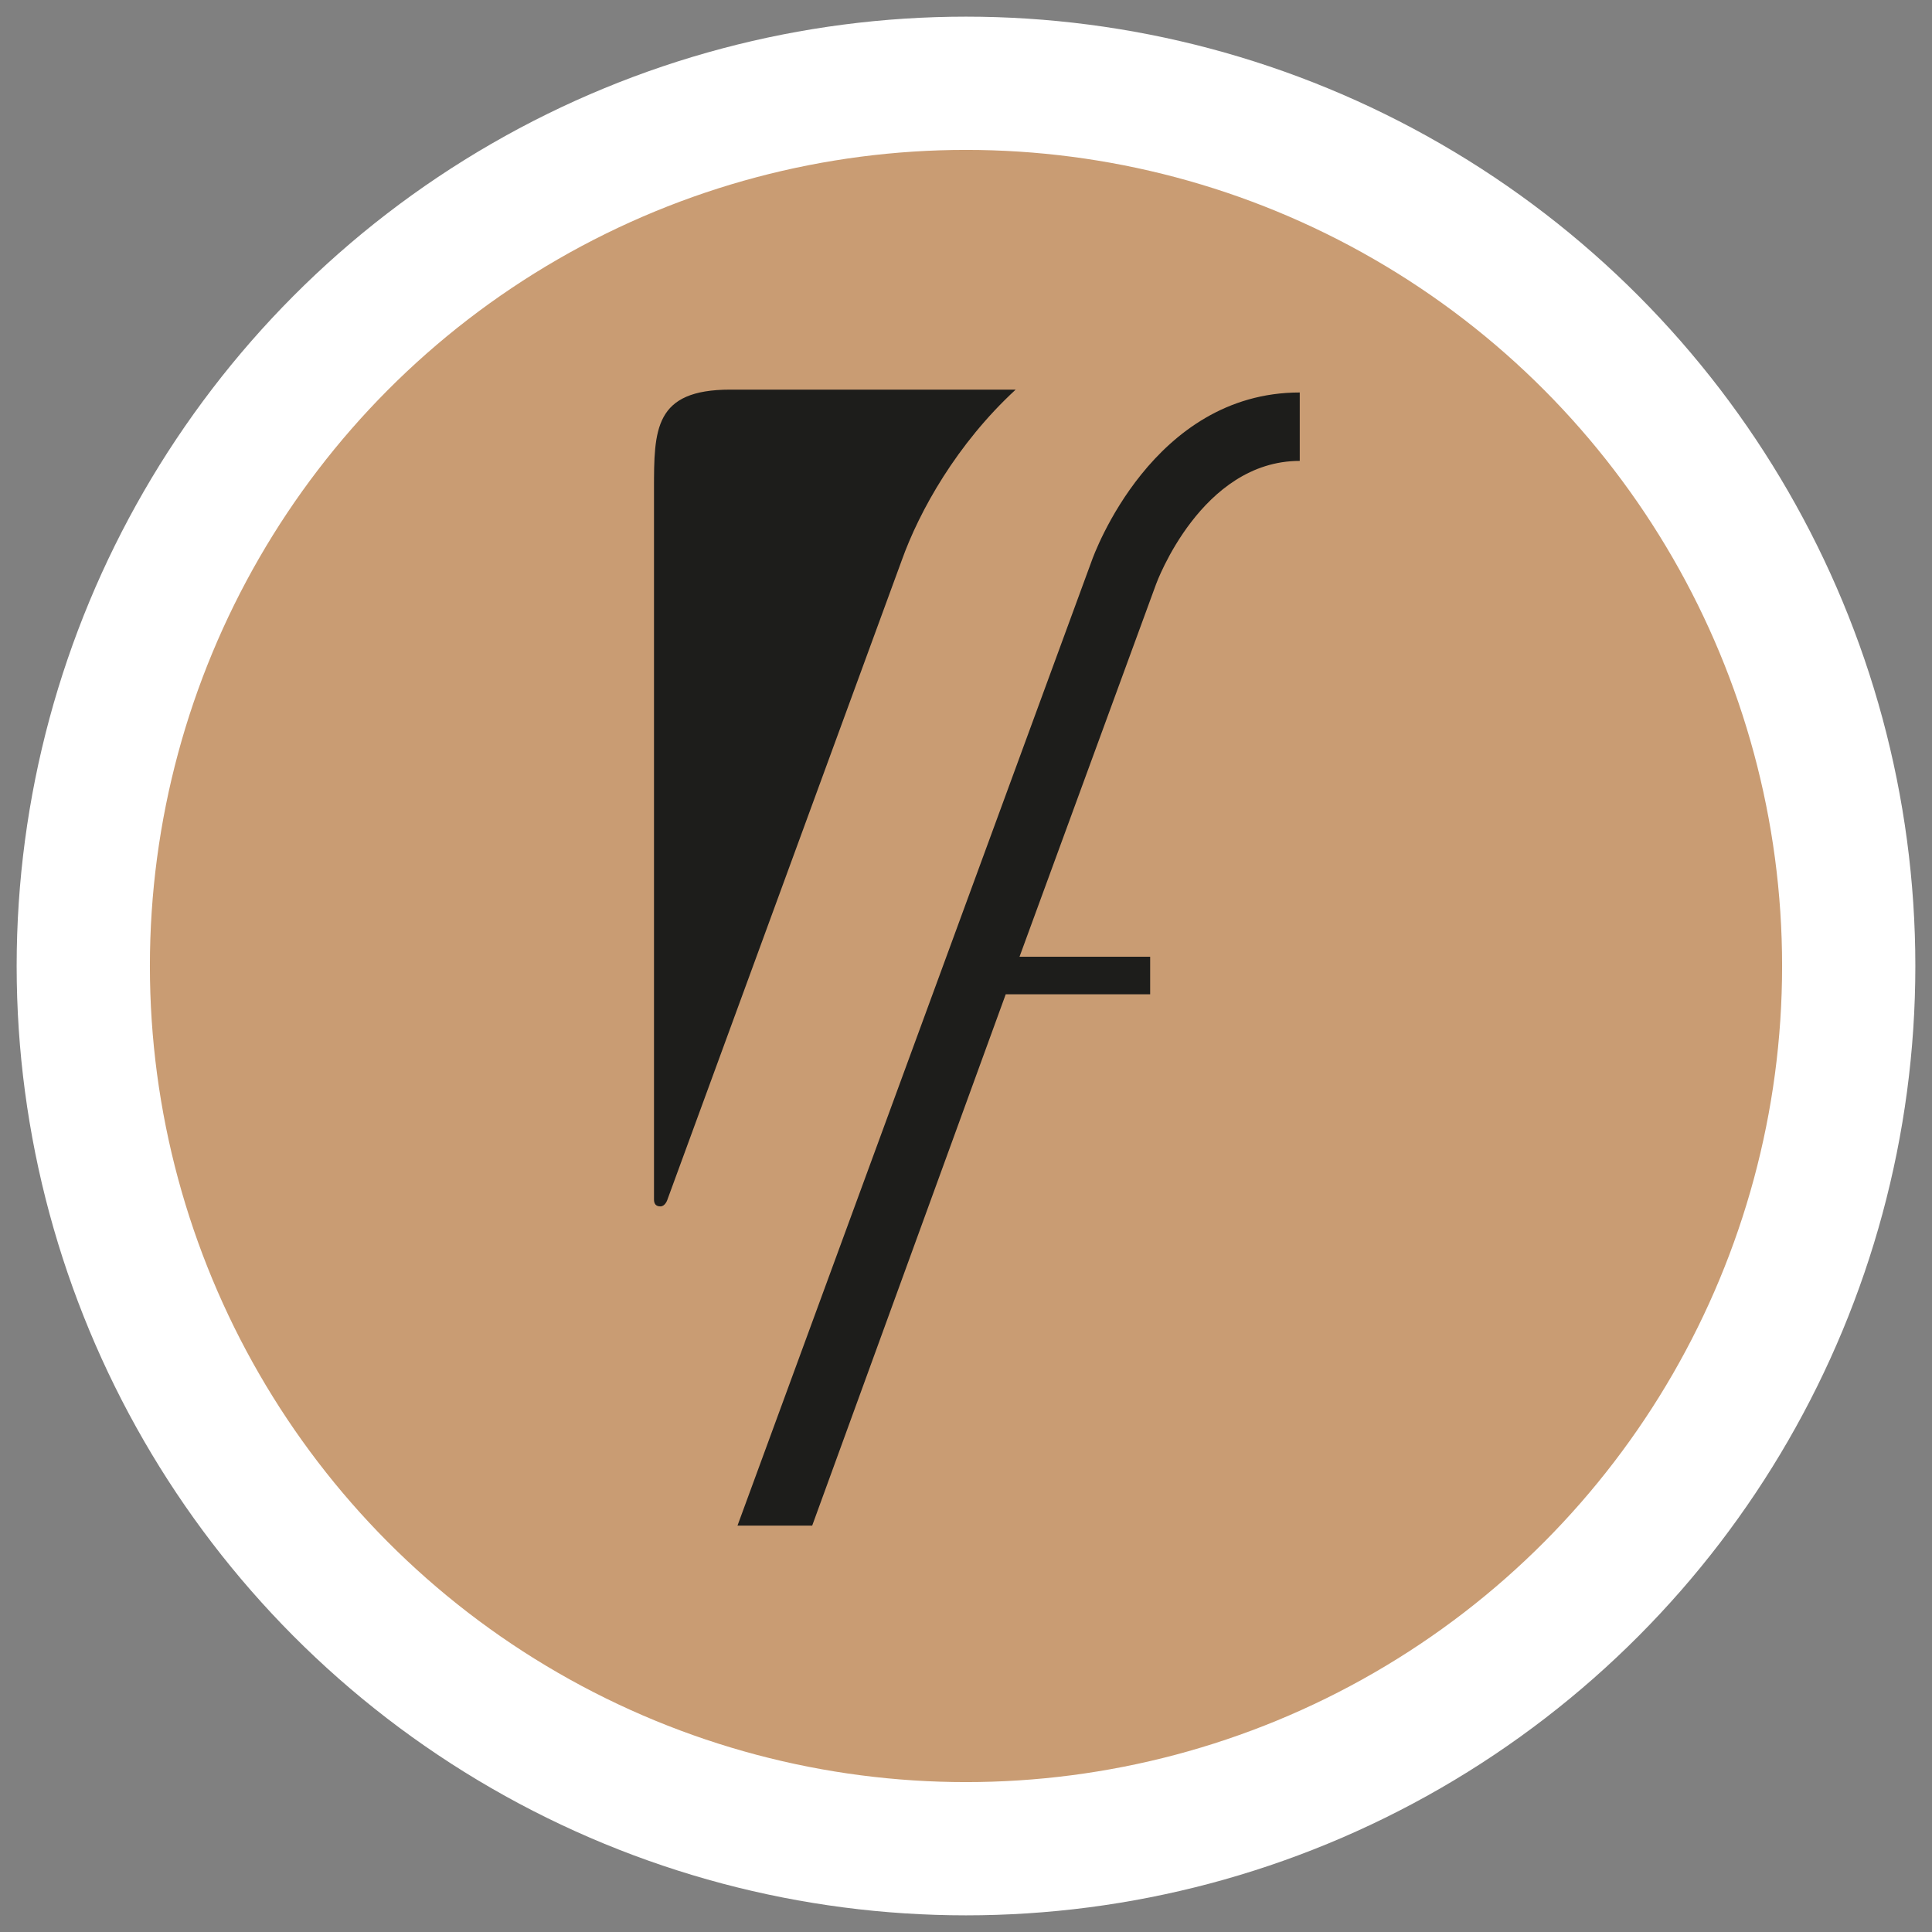
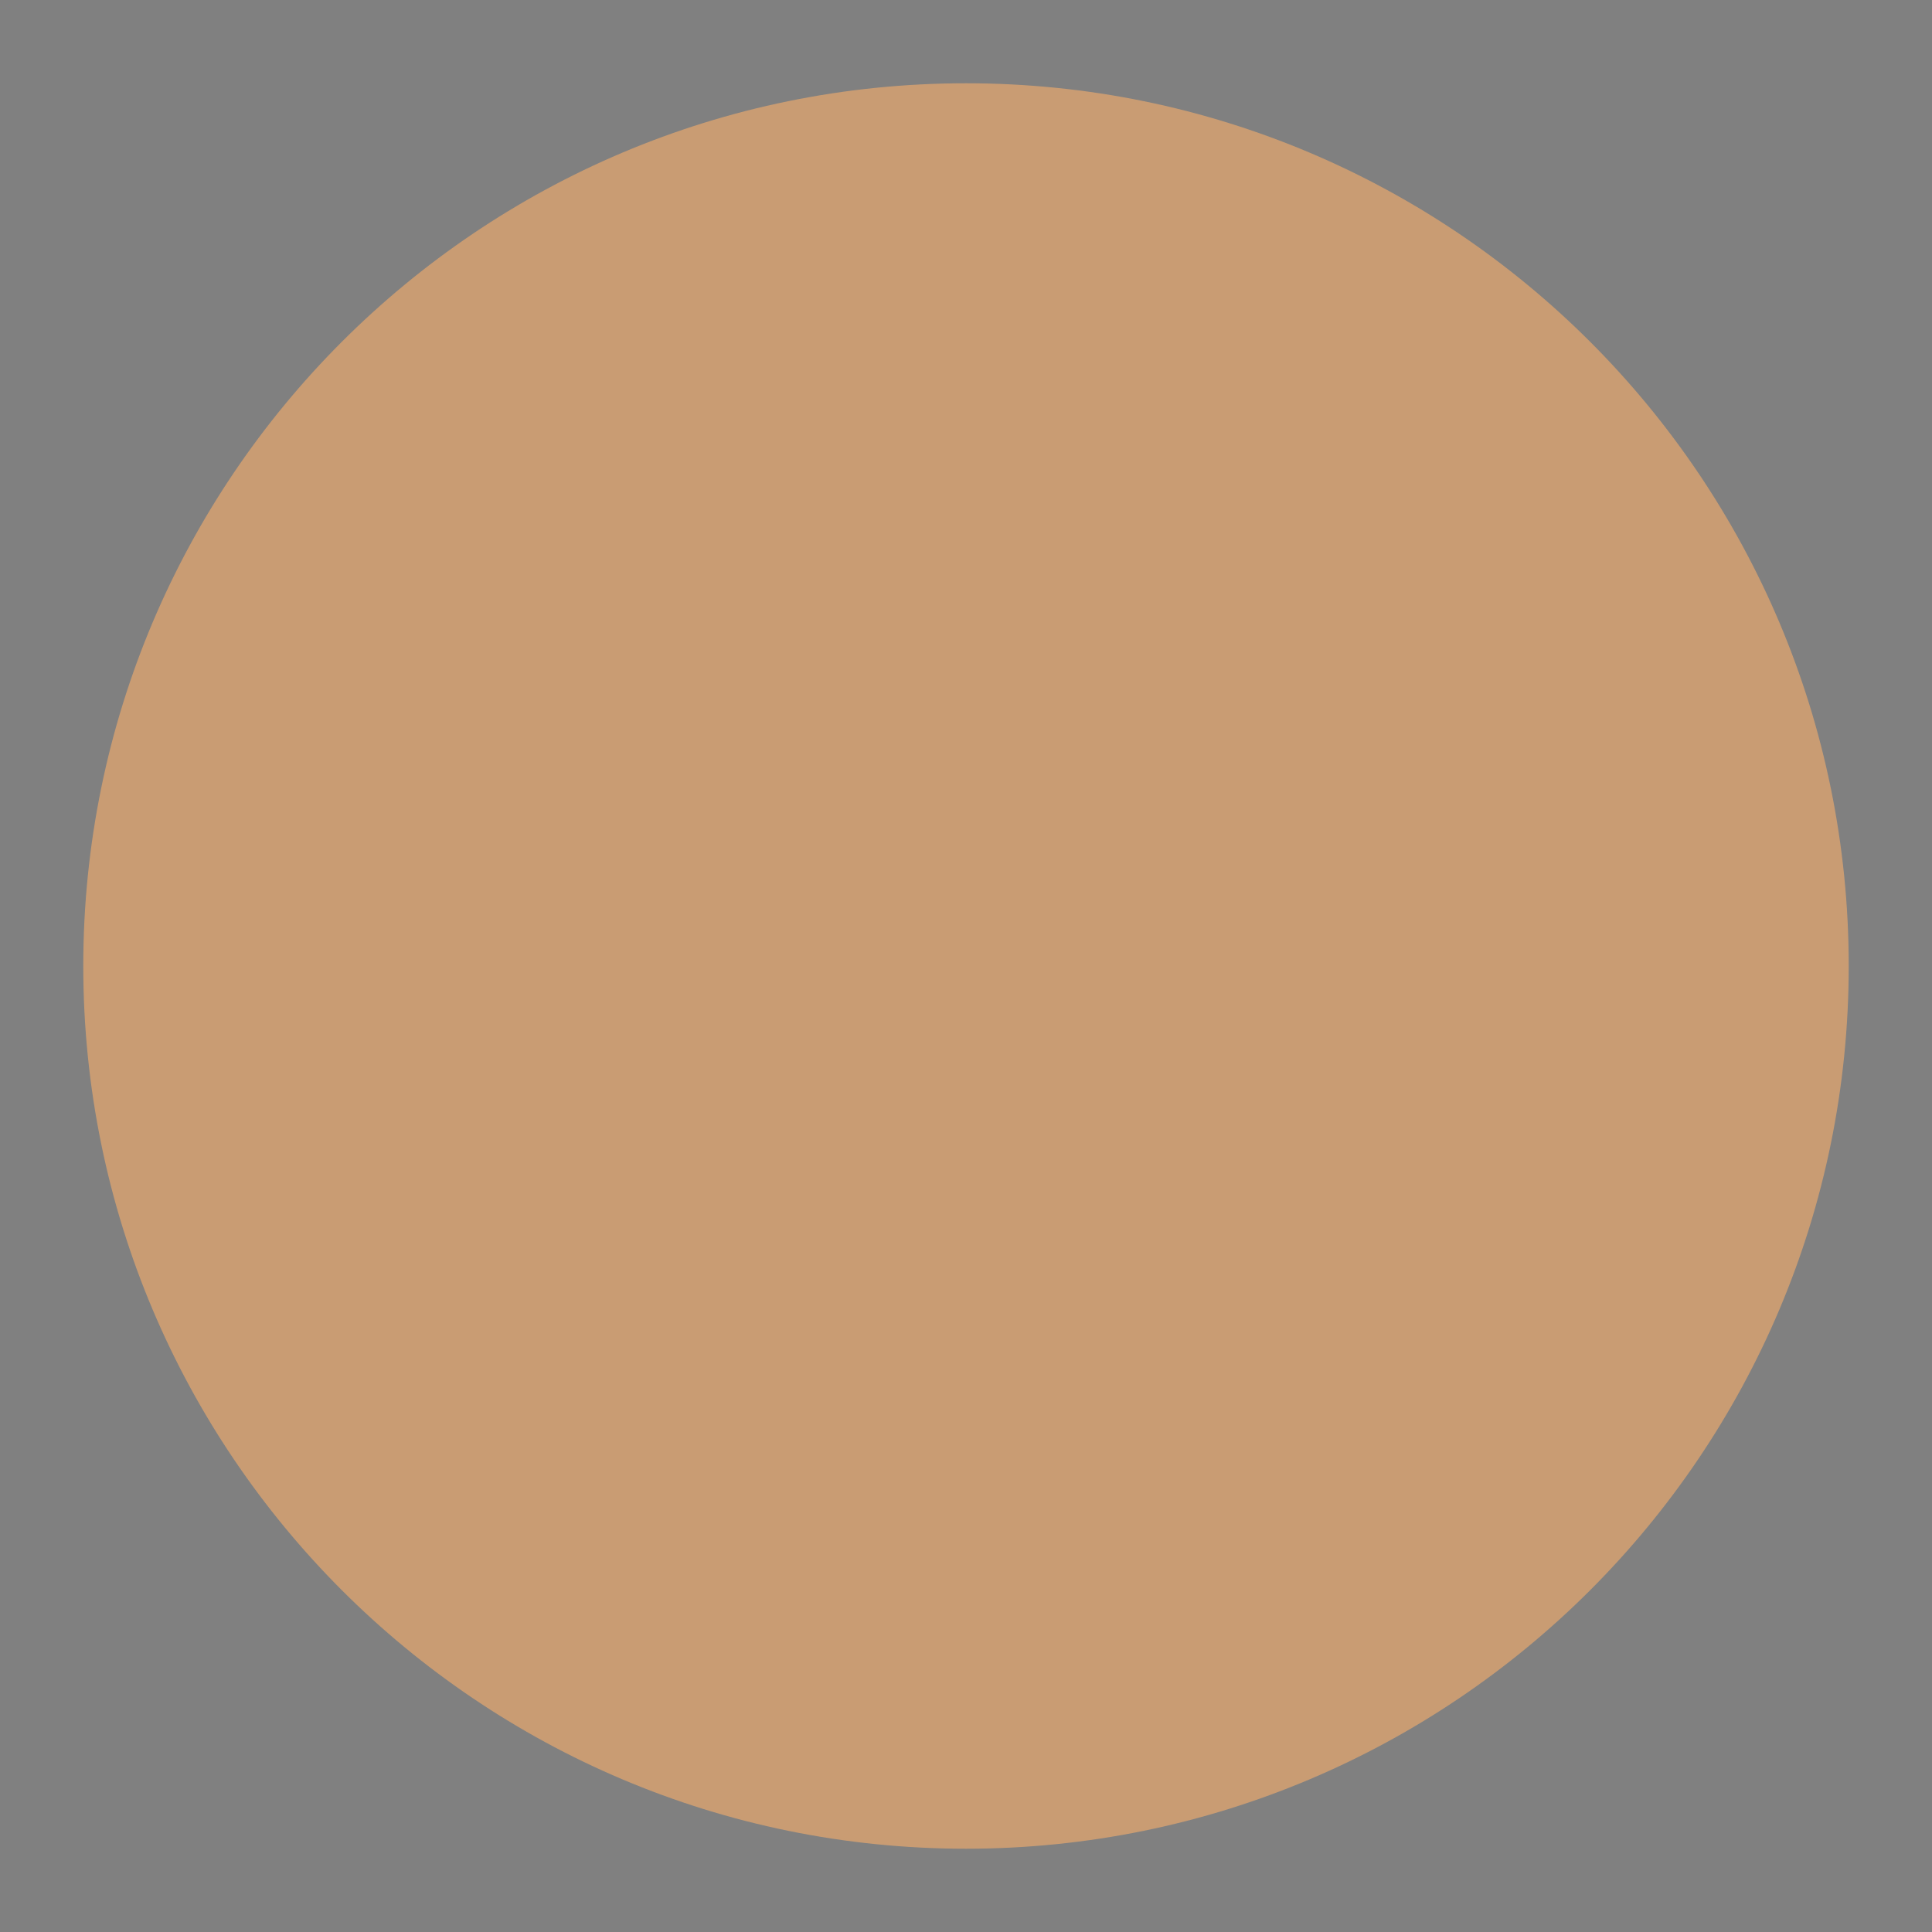
<svg xmlns="http://www.w3.org/2000/svg" version="1.1" x="0px" y="0px" width="87px" height="87px" viewBox="-0.75 -0.75 87 87" enable-background="new -0.75 -0.75 87 87" xml:space="preserve">
  <rect x="-0.75" y="-0.75" width="87" height="87" fill="#808080" stroke="none" />
  <defs>
</defs>
  <path fill="#C99C73" d="M82.5,42.75c0,21.954-17.797,39.75-39.75,39.75C20.797,82.5,3,64.704,3,42.75C3,20.796,20.797,3,42.751,3  C64.704,3,82.5,20.796,82.5,42.75" />
-   <circle fill="none" stroke="#FFFFFF" stroke-width="6" cx="42.75" cy="42.75" r="39.75" />
-   <path fill="#1D1D1B" d="M48.409,24.511L32.46,67.95h3.364l8.715-23.926h6.504v-1.691h-5.883l6.148-16.775  c0.02-0.056,2.037-5.553,6.471-5.553v-3.081C51.153,16.923,48.51,24.222,48.409,24.511 M28.99,53.575  c0.21,0,0.305-0.279,0.305-0.279l10.556-28.798c0.803-2.253,2.495-5.268,5.136-7.703H32.139c-3.431,0-3.439,1.787-3.439,4.505  v31.963C28.699,53.456,28.783,53.575,28.99,53.575" />
</svg>